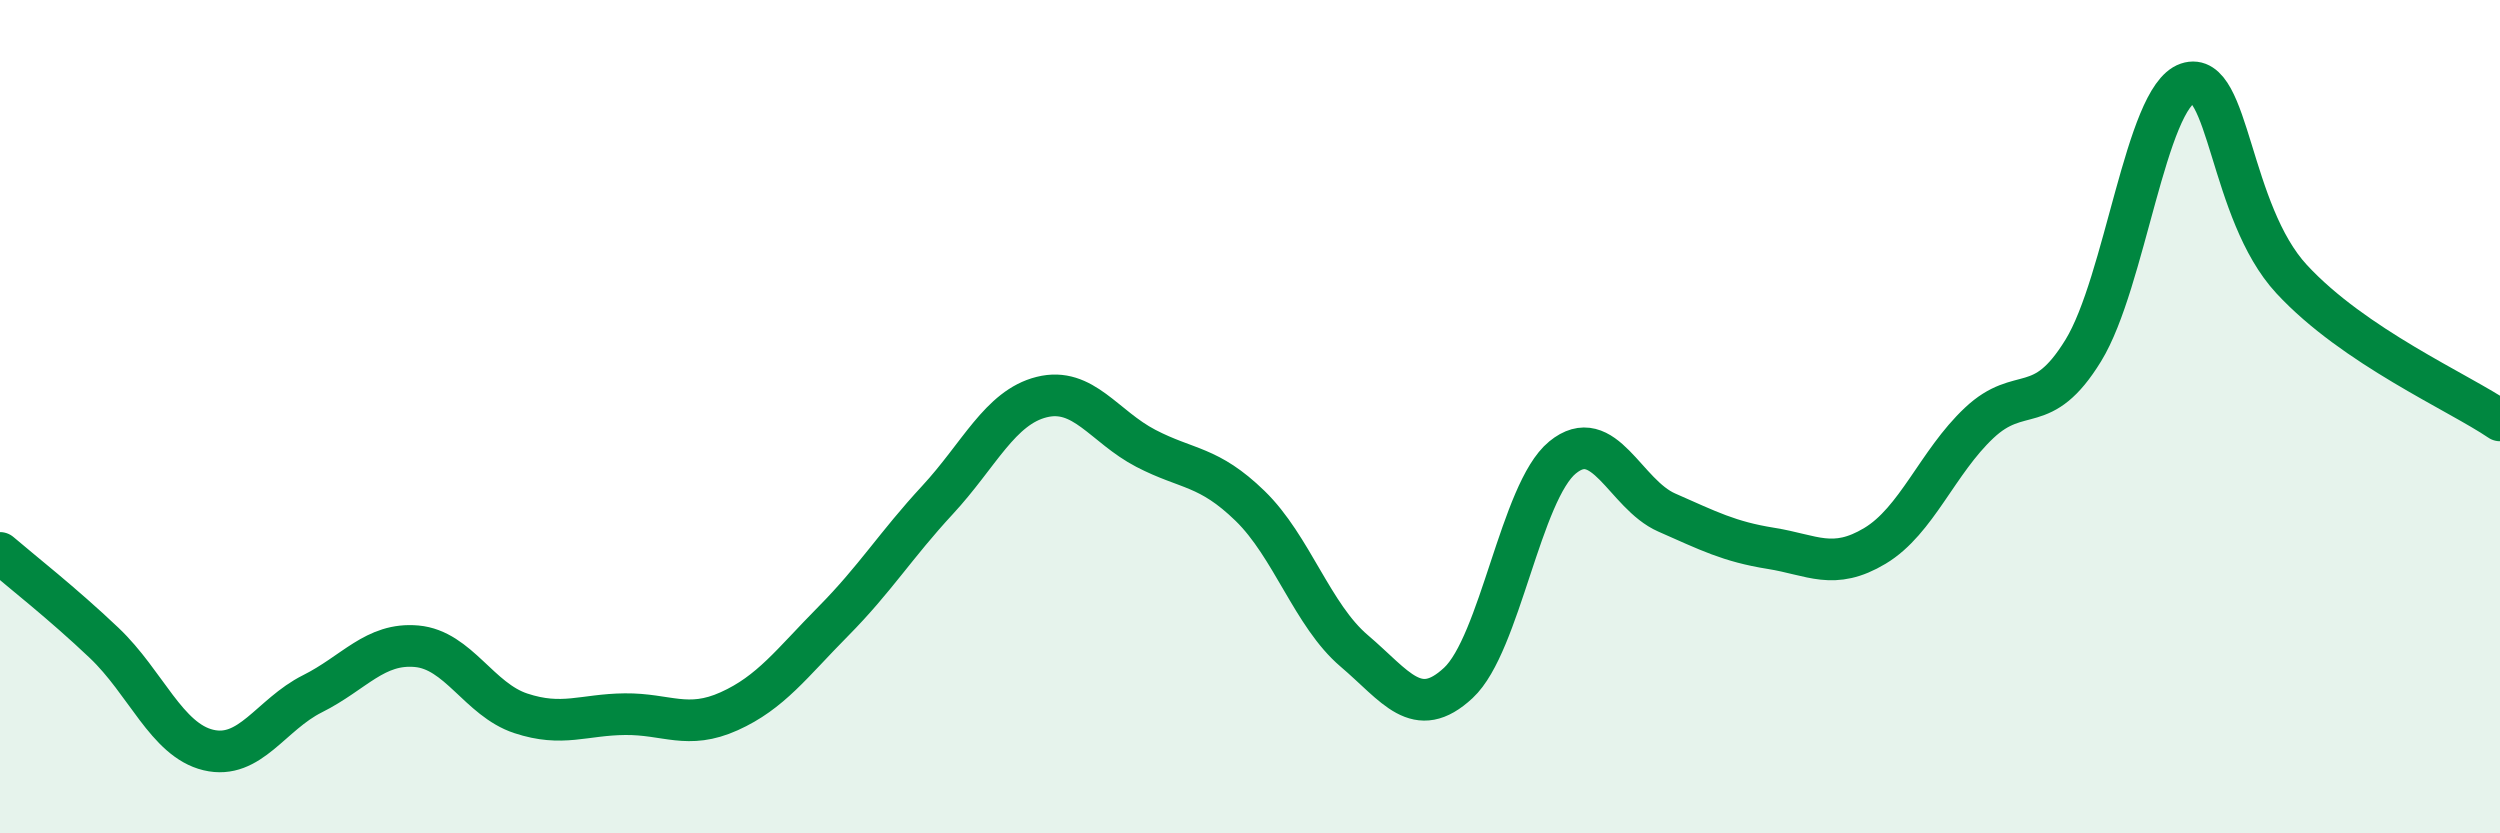
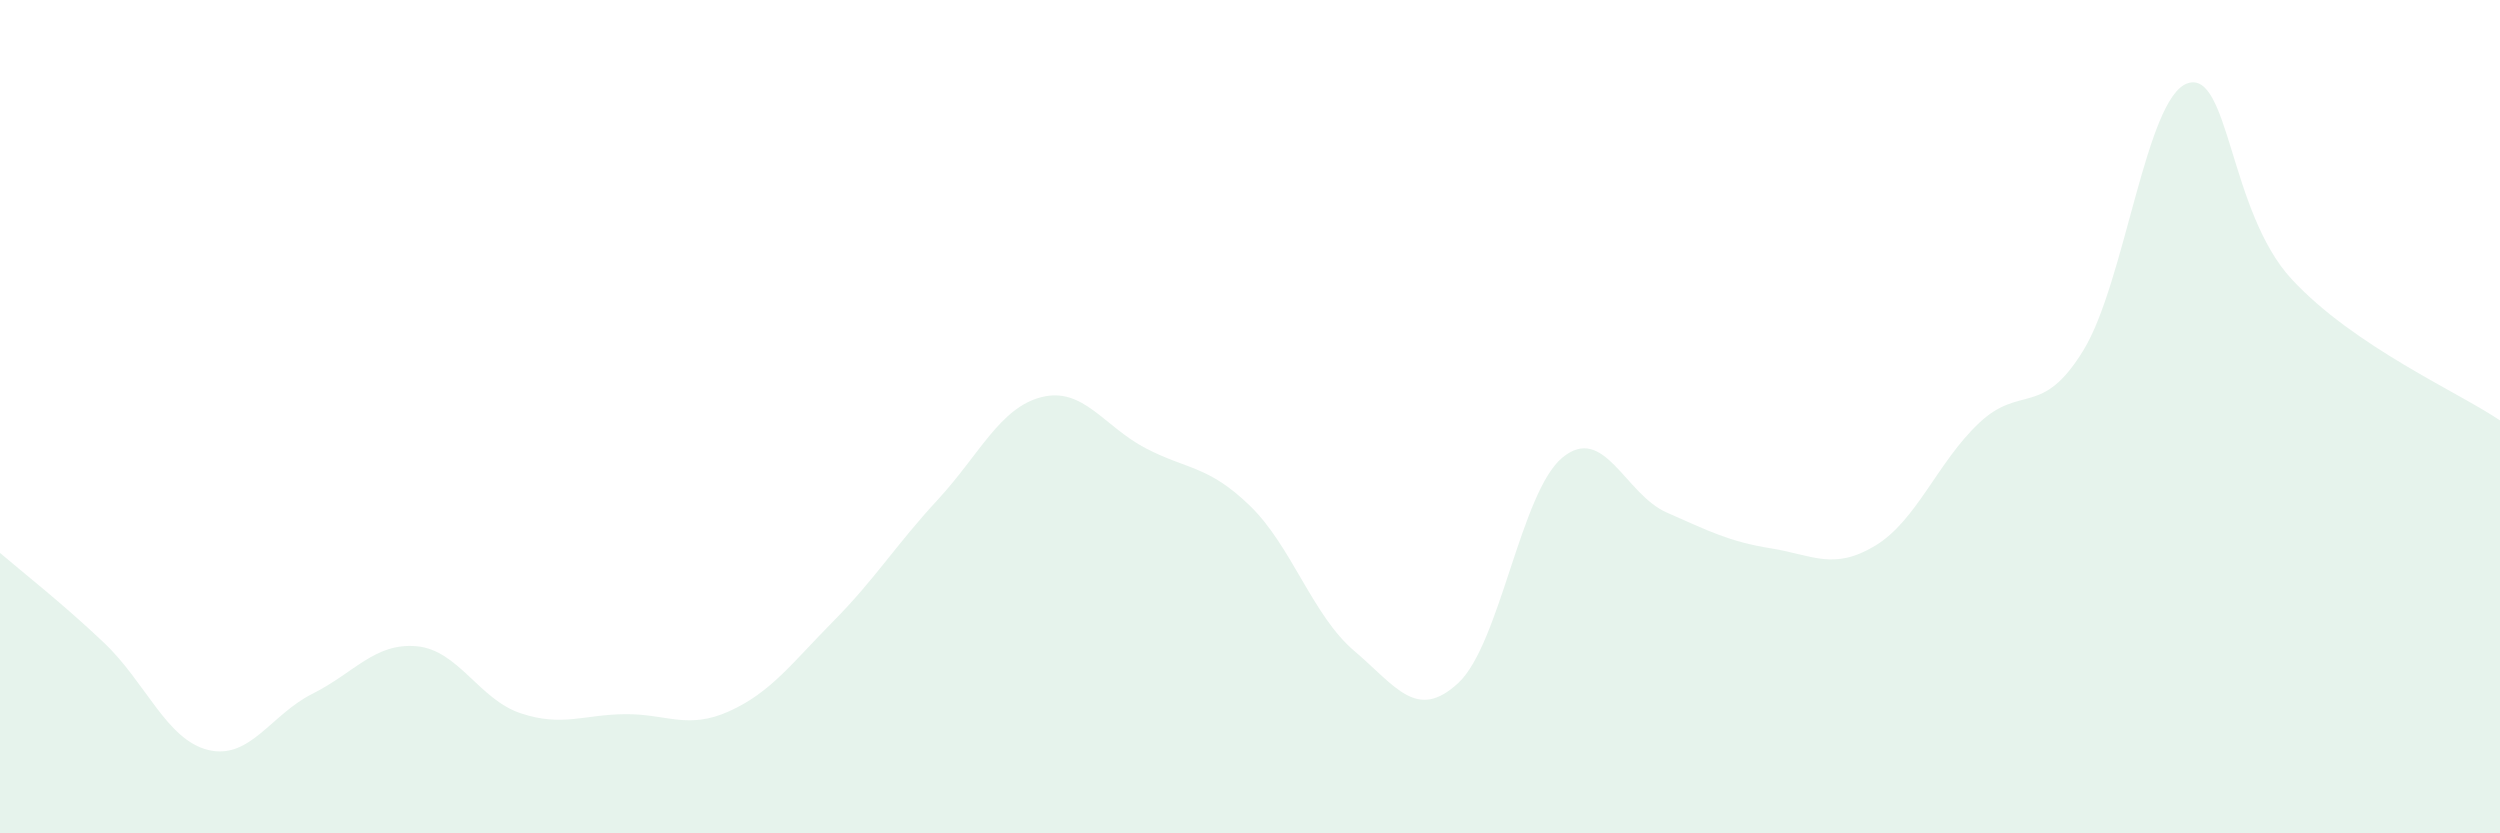
<svg xmlns="http://www.w3.org/2000/svg" width="60" height="20" viewBox="0 0 60 20">
  <path d="M 0,13.27 C 0.5,13.7 1.5,14.48 2.5,15.43 C 3.5,16.38 4,17.76 5,18 C 6,18.24 6.5,17.15 7.5,16.65 C 8.5,16.15 9,15.42 10,15.51 C 11,15.6 11.5,16.79 12.5,17.12 C 13.5,17.45 14,17.15 15,17.14 C 16,17.13 16.5,17.52 17.5,17.07 C 18.5,16.62 19,15.92 20,14.91 C 21,13.9 21.5,13.08 22.5,12 C 23.5,10.92 24,9.78 25,9.53 C 26,9.28 26.5,10.24 27.5,10.76 C 28.5,11.28 29,11.17 30,12.14 C 31,13.11 31.5,14.77 32.5,15.62 C 33.5,16.47 34,17.32 35,16.39 C 36,15.46 36.5,11.8 37.5,10.98 C 38.5,10.16 39,11.86 40,12.3 C 41,12.74 41.5,13 42.5,13.16 C 43.5,13.32 44,13.7 45,13.1 C 46,12.5 46.5,11.09 47.5,10.15 C 48.5,9.21 49,10.04 50,8.41 C 51,6.78 51.5,2.34 52.5,2 C 53.5,1.66 53.5,5.08 55,6.7 C 56.5,8.32 59,9.41 60,10.09L60 20L0 20Z" fill="#008740" opacity="0.1" stroke-linecap="round" stroke-linejoin="round" />
-   <path d="M 0,13.27 C 0.5,13.7 1.5,14.48 2.5,15.43 C 3.5,16.38 4,17.76 5,18 C 6,18.24 6.5,17.15 7.5,16.65 C 8.5,16.15 9,15.42 10,15.51 C 11,15.6 11.5,16.79 12.5,17.12 C 13.5,17.45 14,17.15 15,17.14 C 16,17.13 16.5,17.52 17.5,17.07 C 18.5,16.62 19,15.92 20,14.91 C 21,13.9 21.5,13.08 22.5,12 C 23.5,10.92 24,9.78 25,9.53 C 26,9.28 26.5,10.24 27.5,10.76 C 28.5,11.28 29,11.17 30,12.14 C 31,13.11 31.5,14.77 32.5,15.62 C 33.5,16.47 34,17.32 35,16.39 C 36,15.46 36.5,11.8 37.5,10.98 C 38.5,10.16 39,11.86 40,12.3 C 41,12.74 41.5,13 42.5,13.16 C 43.5,13.32 44,13.7 45,13.1 C 46,12.5 46.5,11.09 47.5,10.15 C 48.5,9.21 49,10.04 50,8.41 C 51,6.78 51.5,2.34 52.5,2 C 53.5,1.66 53.5,5.08 55,6.7 C 56.5,8.32 59,9.41 60,10.09" stroke="#008740" stroke-width="1" fill="none" stroke-linecap="round" stroke-linejoin="round" />
</svg>